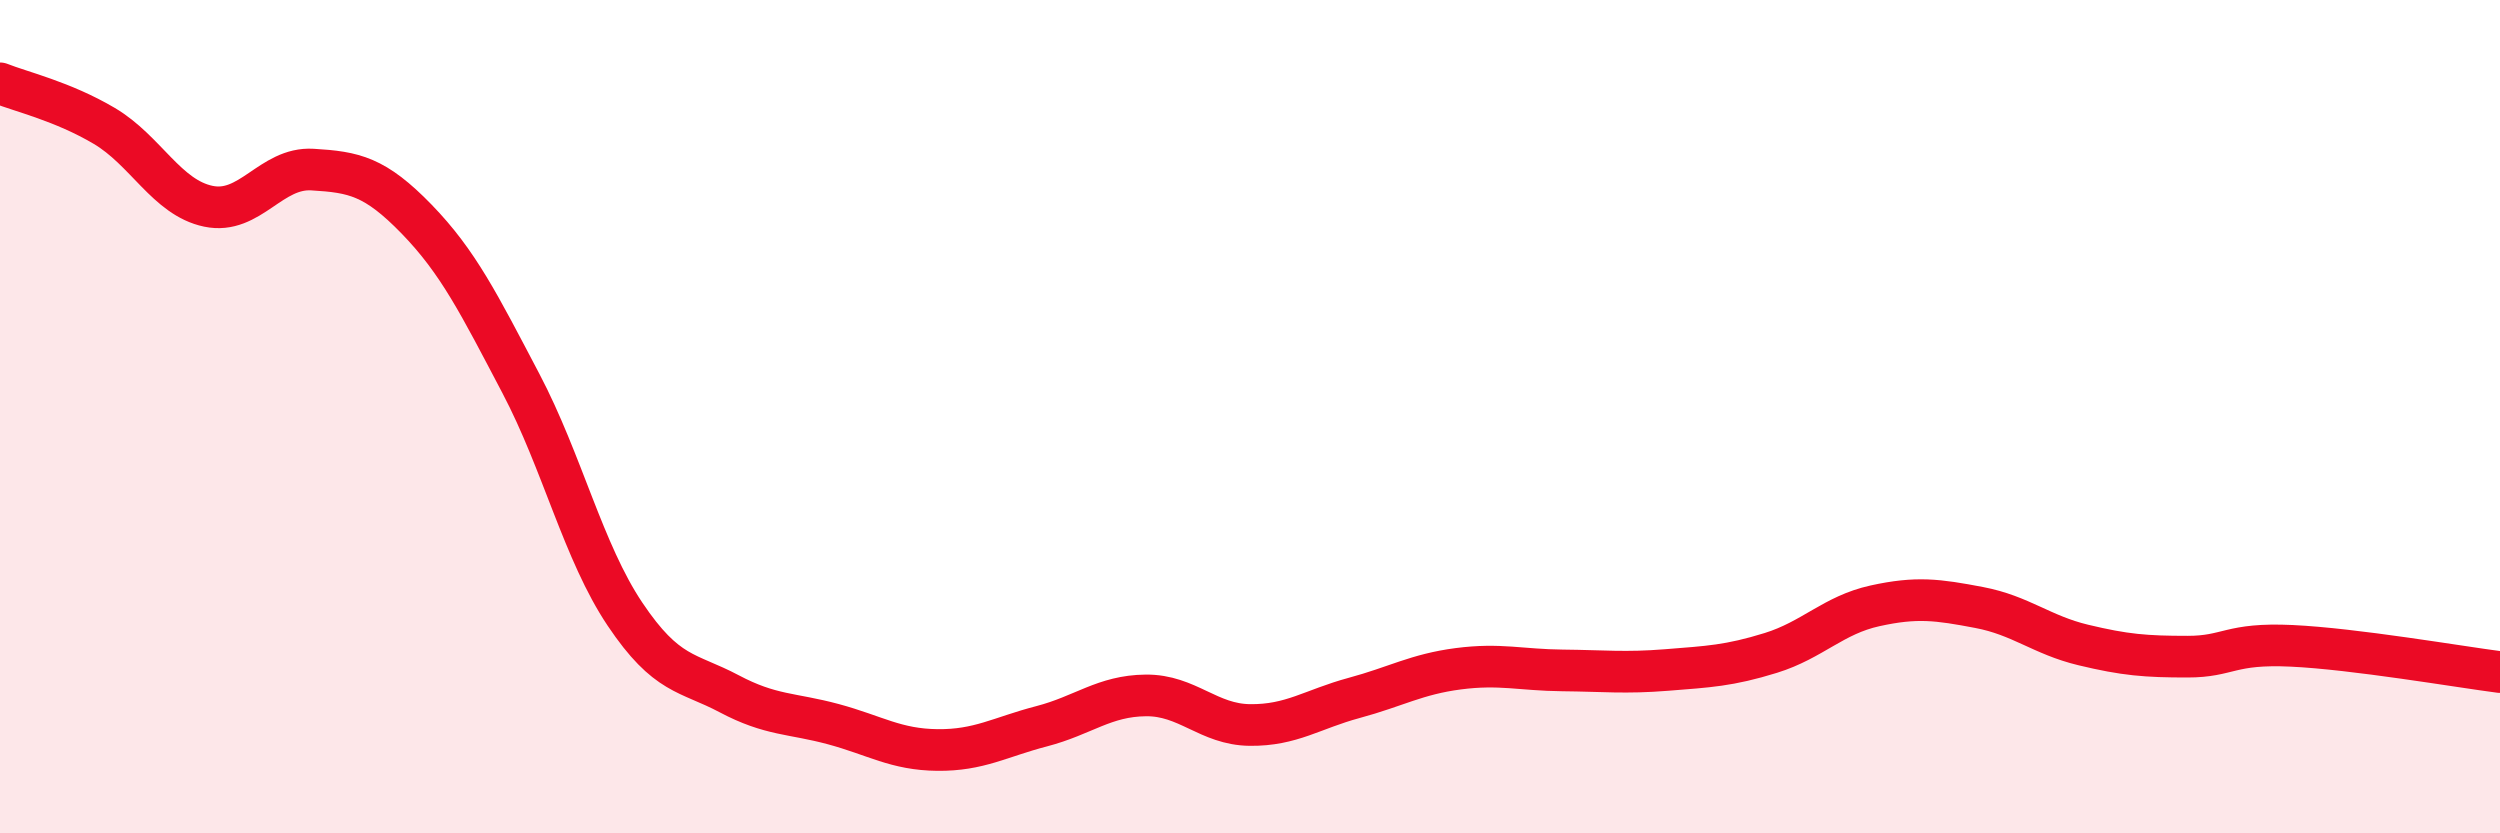
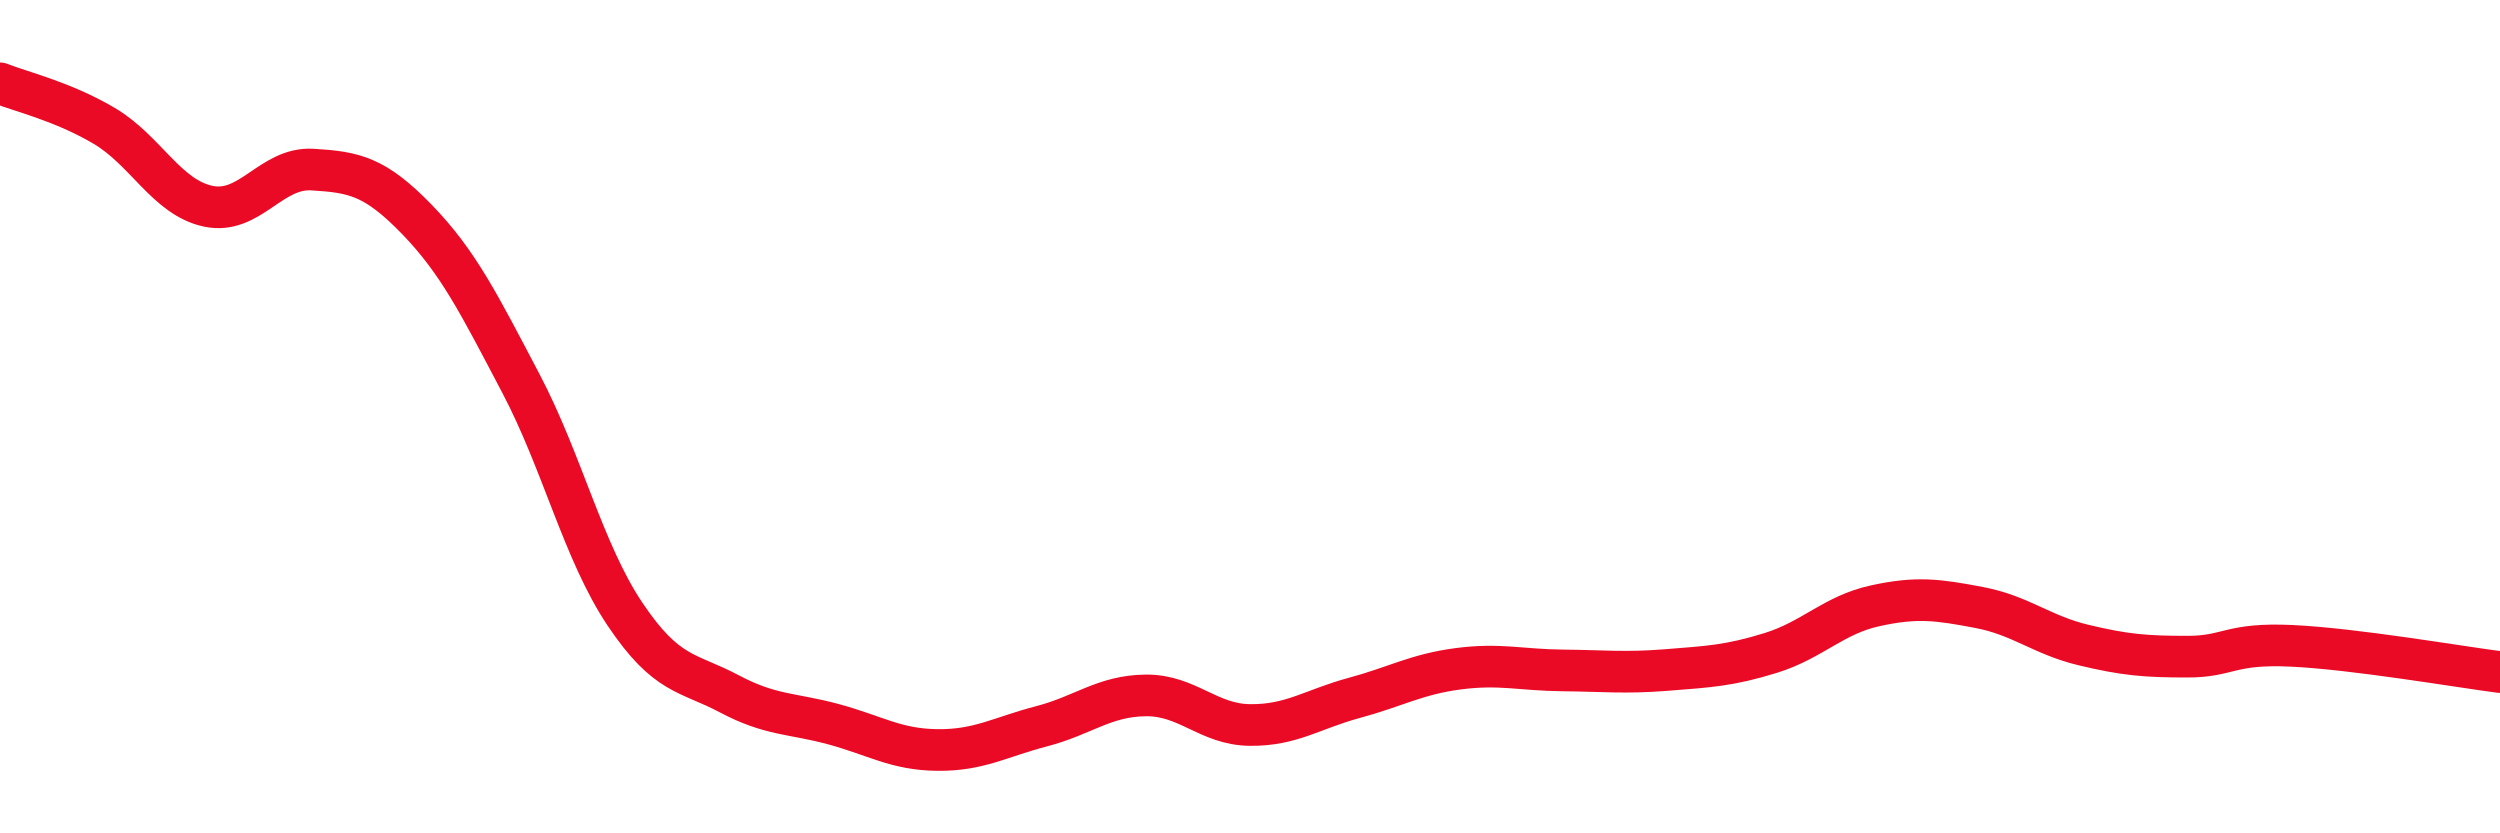
<svg xmlns="http://www.w3.org/2000/svg" width="60" height="20" viewBox="0 0 60 20">
-   <path d="M 0,2 C 0.5,2.2 1.5,2.43 2.5,3.02 C 3.5,3.61 4,4.74 5,4.95 C 6,5.16 6.5,4.01 7.5,4.07 C 8.5,4.13 9,4.23 10,5.26 C 11,6.29 11.5,7.3 12.5,9.2 C 13.5,11.1 14,13.25 15,14.74 C 16,16.23 16.5,16.12 17.5,16.65 C 18.5,17.18 19,17.11 20,17.38 C 21,17.65 21.5,17.99 22.5,18 C 23.5,18.01 24,17.69 25,17.43 C 26,17.17 26.5,16.7 27.5,16.69 C 28.5,16.68 29,17.39 30,17.4 C 31,17.41 31.5,17.02 32.5,16.75 C 33.5,16.48 34,16.18 35,16.05 C 36,15.92 36.5,16.08 37.5,16.09 C 38.5,16.1 39,16.16 40,16.08 C 41,16 41.5,15.98 42.5,15.67 C 43.5,15.36 44,14.76 45,14.54 C 46,14.32 46.5,14.39 47.5,14.58 C 48.5,14.77 49,15.24 50,15.48 C 51,15.72 51.5,15.76 52.5,15.76 C 53.5,15.76 53.5,15.43 55,15.5 C 56.5,15.57 59,16 60,16.13L60 20L0 20Z" fill="#EB0A25" opacity="0.1" stroke-linecap="round" stroke-linejoin="round" />
  <path d="M 0,2 C 0.5,2.2 1.5,2.43 2.5,3.02 C 3.5,3.61 4,4.74 5,4.95 C 6,5.16 6.5,4.01 7.5,4.07 C 8.5,4.13 9,4.23 10,5.26 C 11,6.29 11.5,7.3 12.5,9.2 C 13.5,11.1 14,13.25 15,14.74 C 16,16.23 16.5,16.12 17.5,16.65 C 18.5,17.18 19,17.11 20,17.38 C 21,17.65 21.5,17.99 22.5,18 C 23.5,18.01 24,17.69 25,17.43 C 26,17.17 26.5,16.7 27.5,16.69 C 28.5,16.68 29,17.39 30,17.4 C 31,17.41 31.5,17.02 32.5,16.75 C 33.5,16.48 34,16.18 35,16.05 C 36,15.92 36.5,16.08 37.5,16.09 C 38.5,16.1 39,16.16 40,16.08 C 41,16 41.5,15.98 42.5,15.67 C 43.5,15.36 44,14.76 45,14.54 C 46,14.32 46.5,14.39 47.5,14.58 C 48.5,14.77 49,15.24 50,15.48 C 51,15.72 51.5,15.76 52.5,15.76 C 53.5,15.76 53.5,15.43 55,15.5 C 56.5,15.57 59,16 60,16.13" stroke="#EB0A25" stroke-width="1" fill="none" stroke-linecap="round" stroke-linejoin="round" />
</svg>